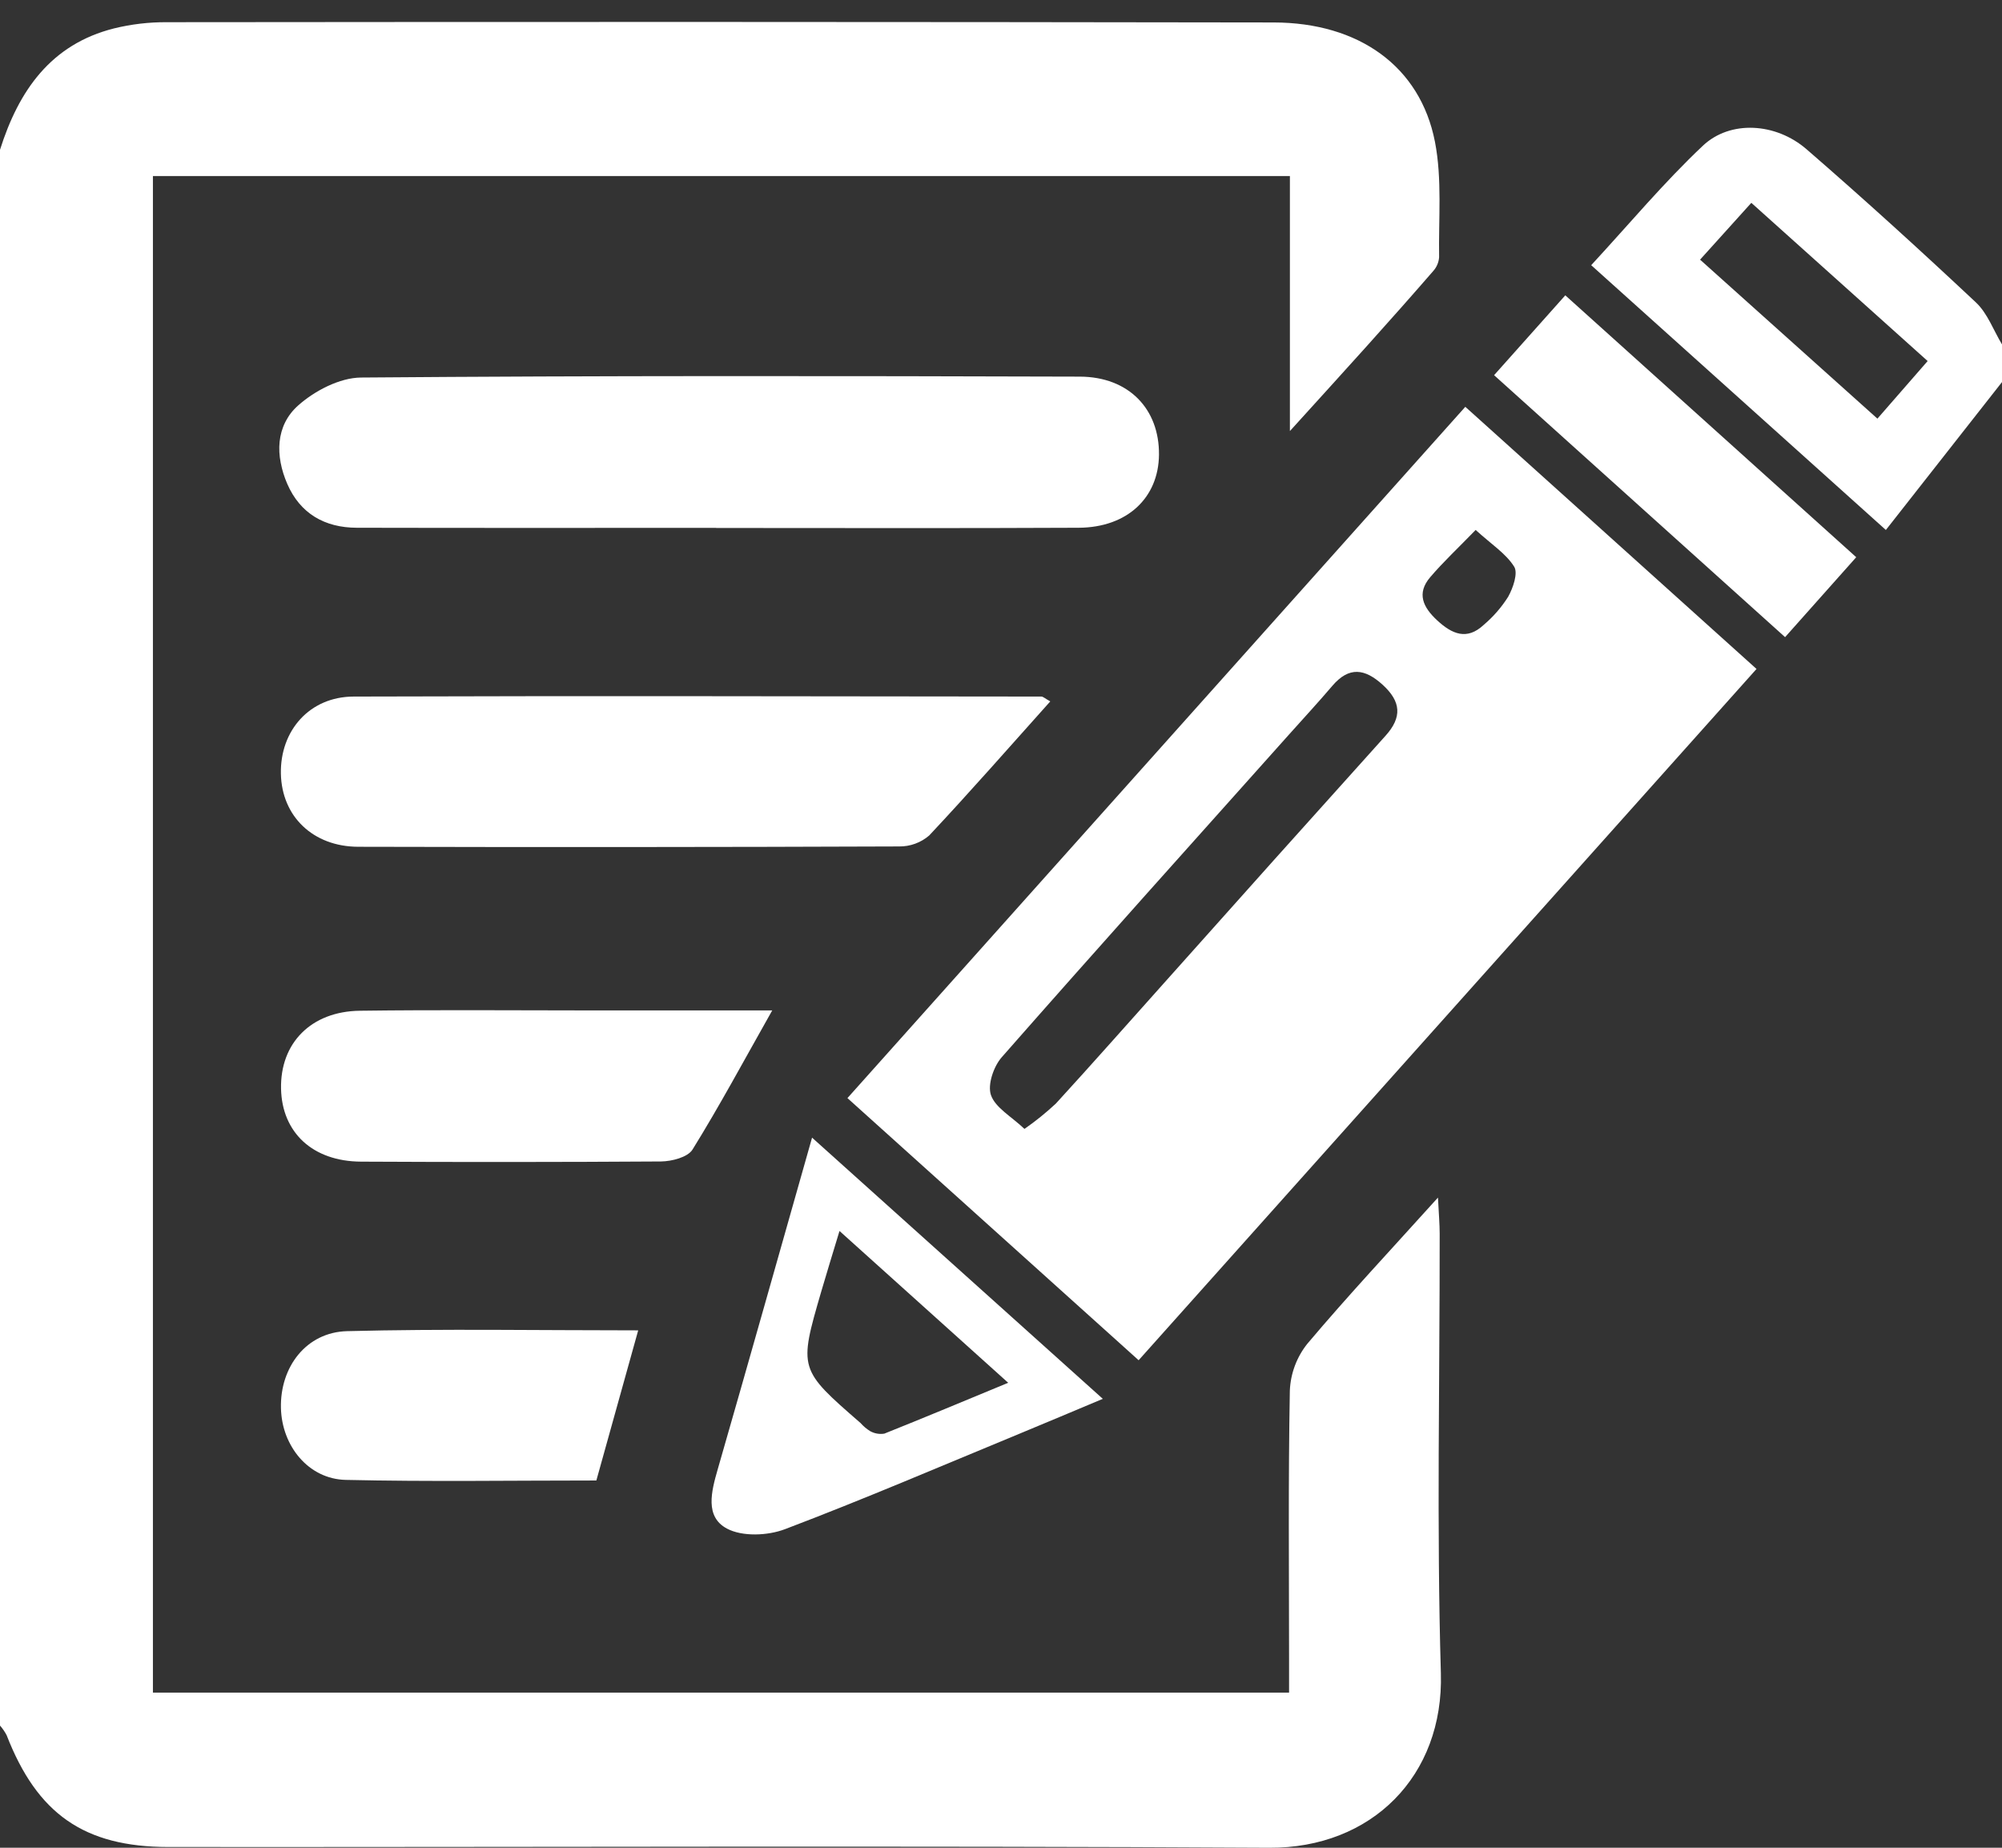
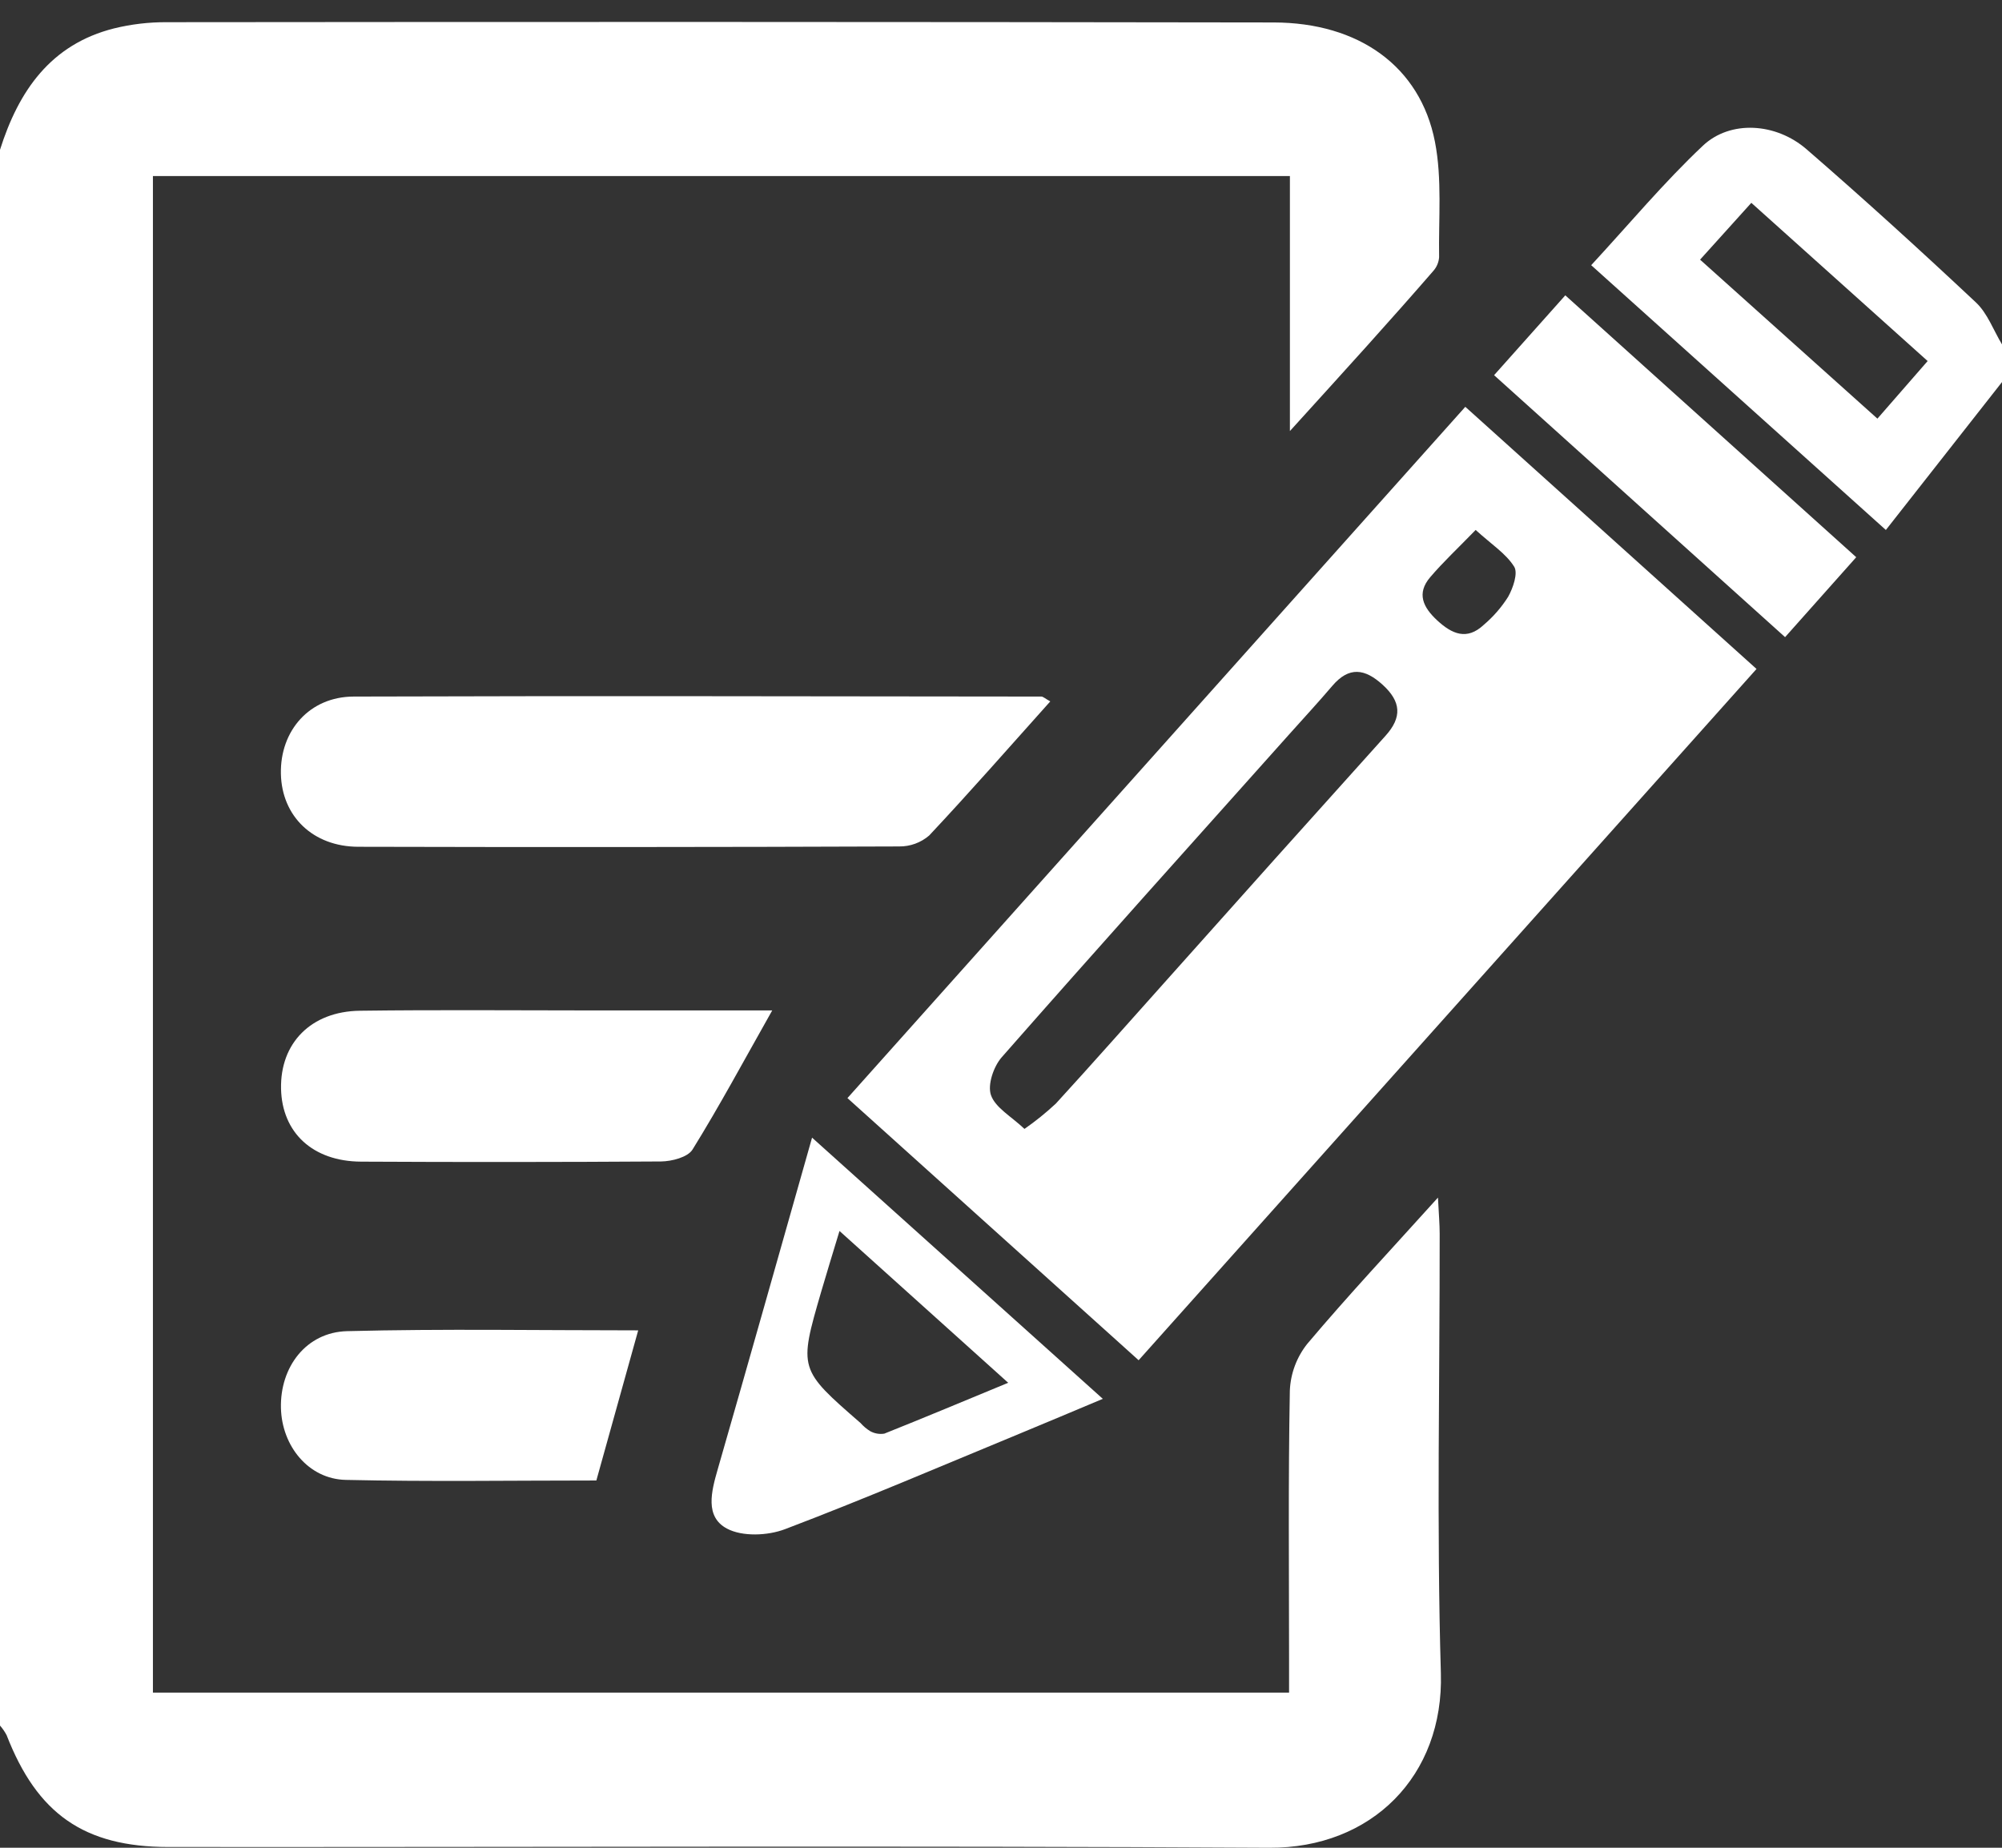
<svg xmlns="http://www.w3.org/2000/svg" width="91" height="84" viewBox="0 0 91 84" fill="none">
  <rect x="0" y="0" width="91" height="84" fill="#333333" stroke="none" />
  <path fill-rule="evenodd" clip-rule="evenodd" d="M65.44 56.091C65.44 55.64 65.399 55.188 65.362 54.443C63.245 56.791 61.278 58.89 59.426 61.086C58.94 61.694 58.661 62.442 58.629 63.22C58.554 67.308 58.593 71.398 58.594 75.488V76.947H6.951V8.002H58.632V19.596C59.983 18.104 61.06 16.924 62.127 15.735C63.141 14.604 64.151 13.47 65.146 12.322C65.303 12.148 65.397 11.927 65.414 11.694C65.385 9.94 65.556 8.14 65.224 6.441C64.554 3.018 61.769 1.027 57.892 1.021C41.12 0.994 24.347 0.991 7.574 1.009C6.77 1.005 5.969 1.099 5.188 1.29C2.303 2.015 0.846 4.133 0 6.81V78.445C0.117 78.578 0.218 78.725 0.301 78.882C1.688 82.451 3.812 83.963 7.654 83.966C24.333 83.978 41.011 83.904 57.689 84C62.345 84.027 65.632 80.737 65.494 76.061C65.299 69.409 65.445 62.748 65.44 56.091Z" fill="white" />
  <path fill-rule="evenodd" clip-rule="evenodd" d="M89.815 13.749C87.292 11.382 84.731 9.051 82.117 6.786C80.723 5.578 78.651 5.449 77.404 6.624C75.629 8.297 74.055 10.186 72.327 12.056C76.834 16.105 81.183 20.015 85.721 24.093L91 17.369V15.657C90.612 15.014 90.342 14.244 89.815 13.749ZM85.337 19.032L77.276 11.804C78.089 10.902 78.779 10.137 79.606 9.221L87.62 16.413L85.337 19.032Z" fill="white" />
  <path fill-rule="evenodd" clip-rule="evenodd" d="M38.52 49.92L51.756 61.837C61.192 51.277 70.475 40.892 79.842 30.411C75.377 26.393 71.031 22.479 66.605 18.494L38.52 49.92ZM62.98 33.447C59.62 37.18 56.269 40.921 52.928 44.67C51.285 46.506 49.655 48.354 47.992 50.171C47.544 50.588 47.069 50.972 46.567 51.321C45.968 50.753 45.248 50.362 45.045 49.788C44.879 49.319 45.163 48.484 45.533 48.063C49.848 43.151 54.218 38.288 58.574 33.412C59.236 32.67 59.913 31.94 60.558 31.182C61.318 30.289 62.037 30.39 62.852 31.134C63.685 31.896 63.739 32.604 62.98 33.447ZM68.825 25.759C69.009 26.052 68.777 26.728 68.553 27.129C68.249 27.611 67.872 28.043 67.438 28.41C66.678 29.121 66.001 28.826 65.328 28.204C64.686 27.61 64.378 26.978 65.01 26.239C65.604 25.543 66.278 24.914 67.075 24.092C67.801 24.752 68.453 25.167 68.825 25.76V25.759Z" fill="white" />
-   <path fill-rule="evenodd" clip-rule="evenodd" d="M52.681 20.67C52.7 18.593 51.308 17.129 49.083 17.122C38.191 17.09 27.3 17.075 16.411 17.163C15.442 17.171 14.307 17.762 13.556 18.43C12.516 19.353 12.507 20.725 13.056 21.994C13.645 23.354 14.767 23.988 16.217 23.992C21.663 24.005 27.109 23.997 32.554 23.997V24.002C38.047 24.002 43.539 24.02 49.032 23.992C51.237 23.98 52.663 22.632 52.681 20.67Z" fill="white" />
  <path fill-rule="evenodd" clip-rule="evenodd" d="M42.235 37.983C44.083 36.014 45.863 33.981 47.74 31.886C47.488 31.745 47.412 31.666 47.335 31.666C36.916 31.656 26.495 31.631 16.075 31.666C14.071 31.672 12.725 33.216 12.768 35.181C12.809 37.104 14.221 38.49 16.286 38.495C24.48 38.516 32.674 38.511 40.868 38.48C41.369 38.486 41.855 38.31 42.235 37.983Z" fill="white" />
  <path fill-rule="evenodd" clip-rule="evenodd" d="M31.479 52.258C32.697 50.294 33.792 48.253 35.101 45.935H27.009C23.459 45.935 19.908 45.902 16.358 45.949C14.134 45.978 12.732 47.426 12.775 49.495C12.816 51.489 14.215 52.797 16.411 52.809C20.955 52.833 25.499 52.83 30.043 52.801C30.536 52.796 31.261 52.61 31.479 52.258Z" fill="white" />
  <path fill-rule="evenodd" clip-rule="evenodd" d="M33.042 69.49C33.742 69.865 34.897 69.816 35.682 69.517C39.266 68.157 42.789 66.644 46.332 65.181C47.545 64.681 48.752 64.168 50.128 63.592L36.912 51.718C35.426 56.952 34.04 61.878 32.624 66.794C32.334 67.799 32.03 68.95 33.042 69.49ZM37.325 58.729C37.572 57.877 37.837 57.031 38.159 55.961L45.827 62.862C43.812 63.695 42.011 64.45 40.196 65.174C39.973 65.21 39.744 65.169 39.548 65.058C39.387 64.958 39.242 64.835 39.117 64.693C36.305 62.247 36.303 62.246 37.325 58.729Z" fill="white" />
  <path fill-rule="evenodd" clip-rule="evenodd" d="M15.779 60.515C13.919 60.562 12.725 62.147 12.77 64.01C12.812 65.742 14.026 67.238 15.713 67.277C19.493 67.363 23.277 67.304 27.107 67.304C27.761 64.956 28.368 62.78 29.009 60.479C24.481 60.479 20.127 60.403 15.779 60.515Z" fill="white" />
  <path fill-rule="evenodd" clip-rule="evenodd" d="M67.913 17.056L81.14 28.965C82.249 27.718 83.25 26.594 84.374 25.331C79.891 21.295 75.567 17.402 71.15 13.426C70.037 14.674 69.011 15.825 67.913 17.056Z" fill="white" />
</svg>